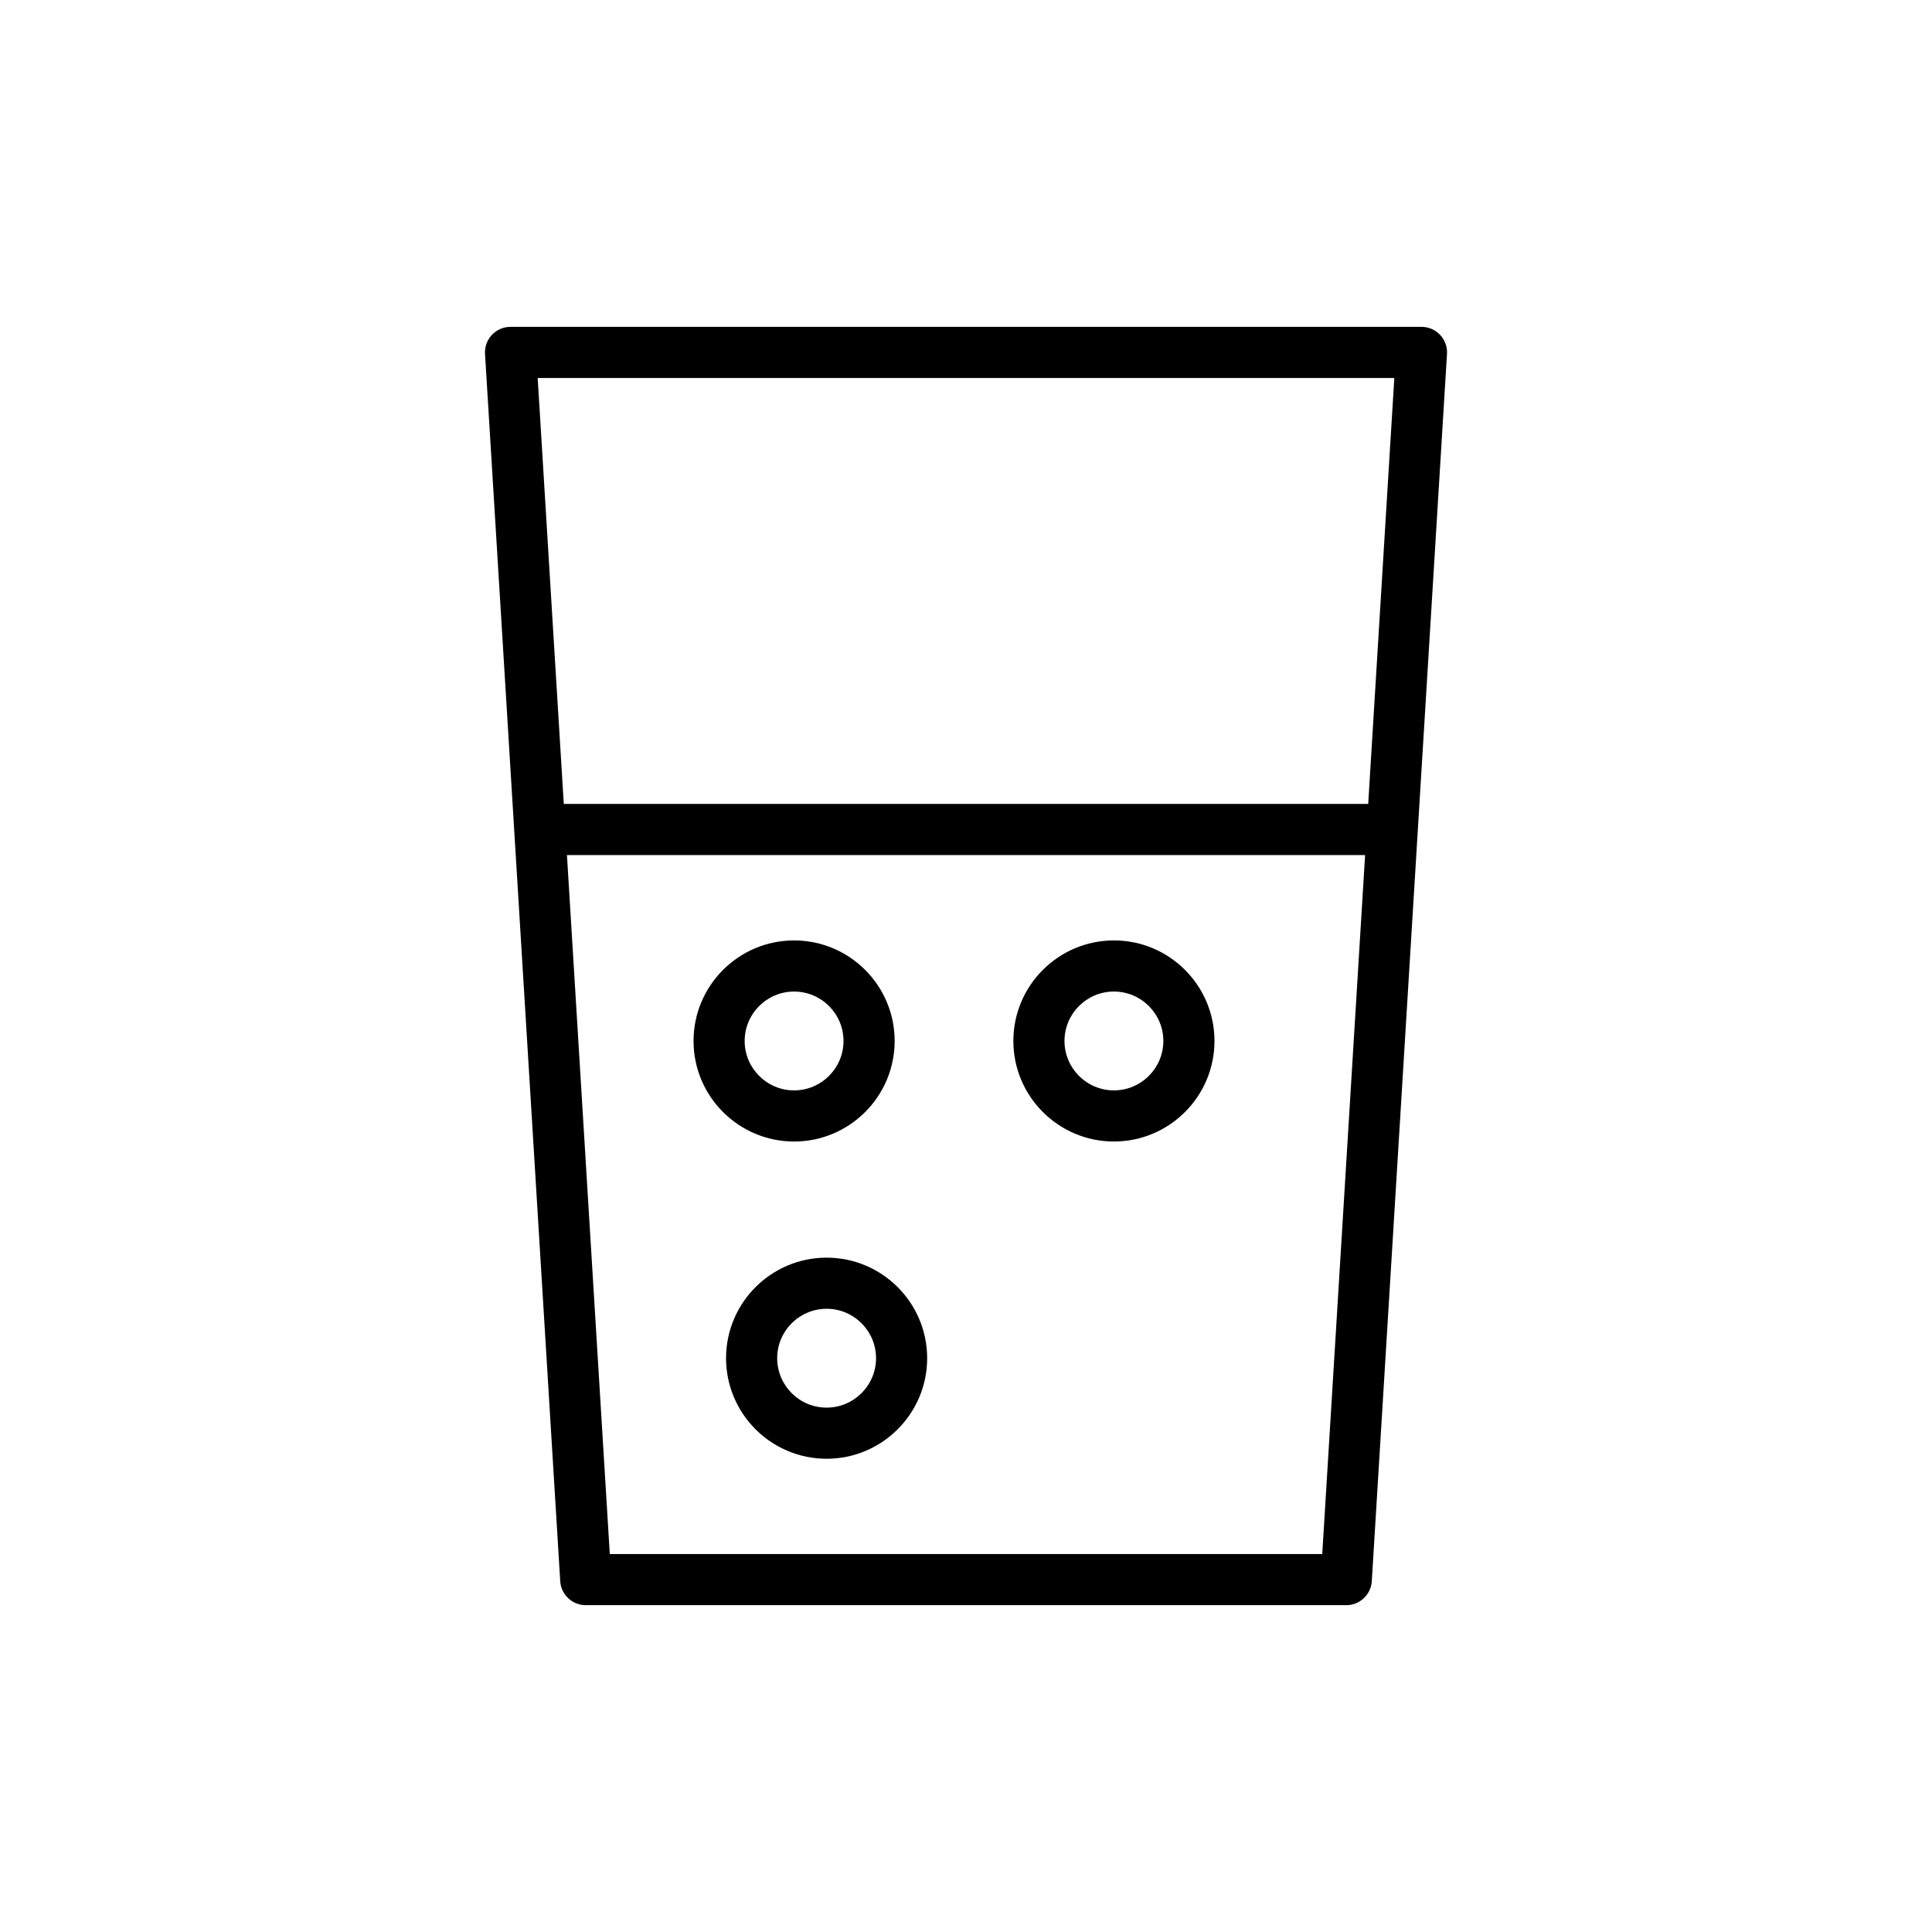
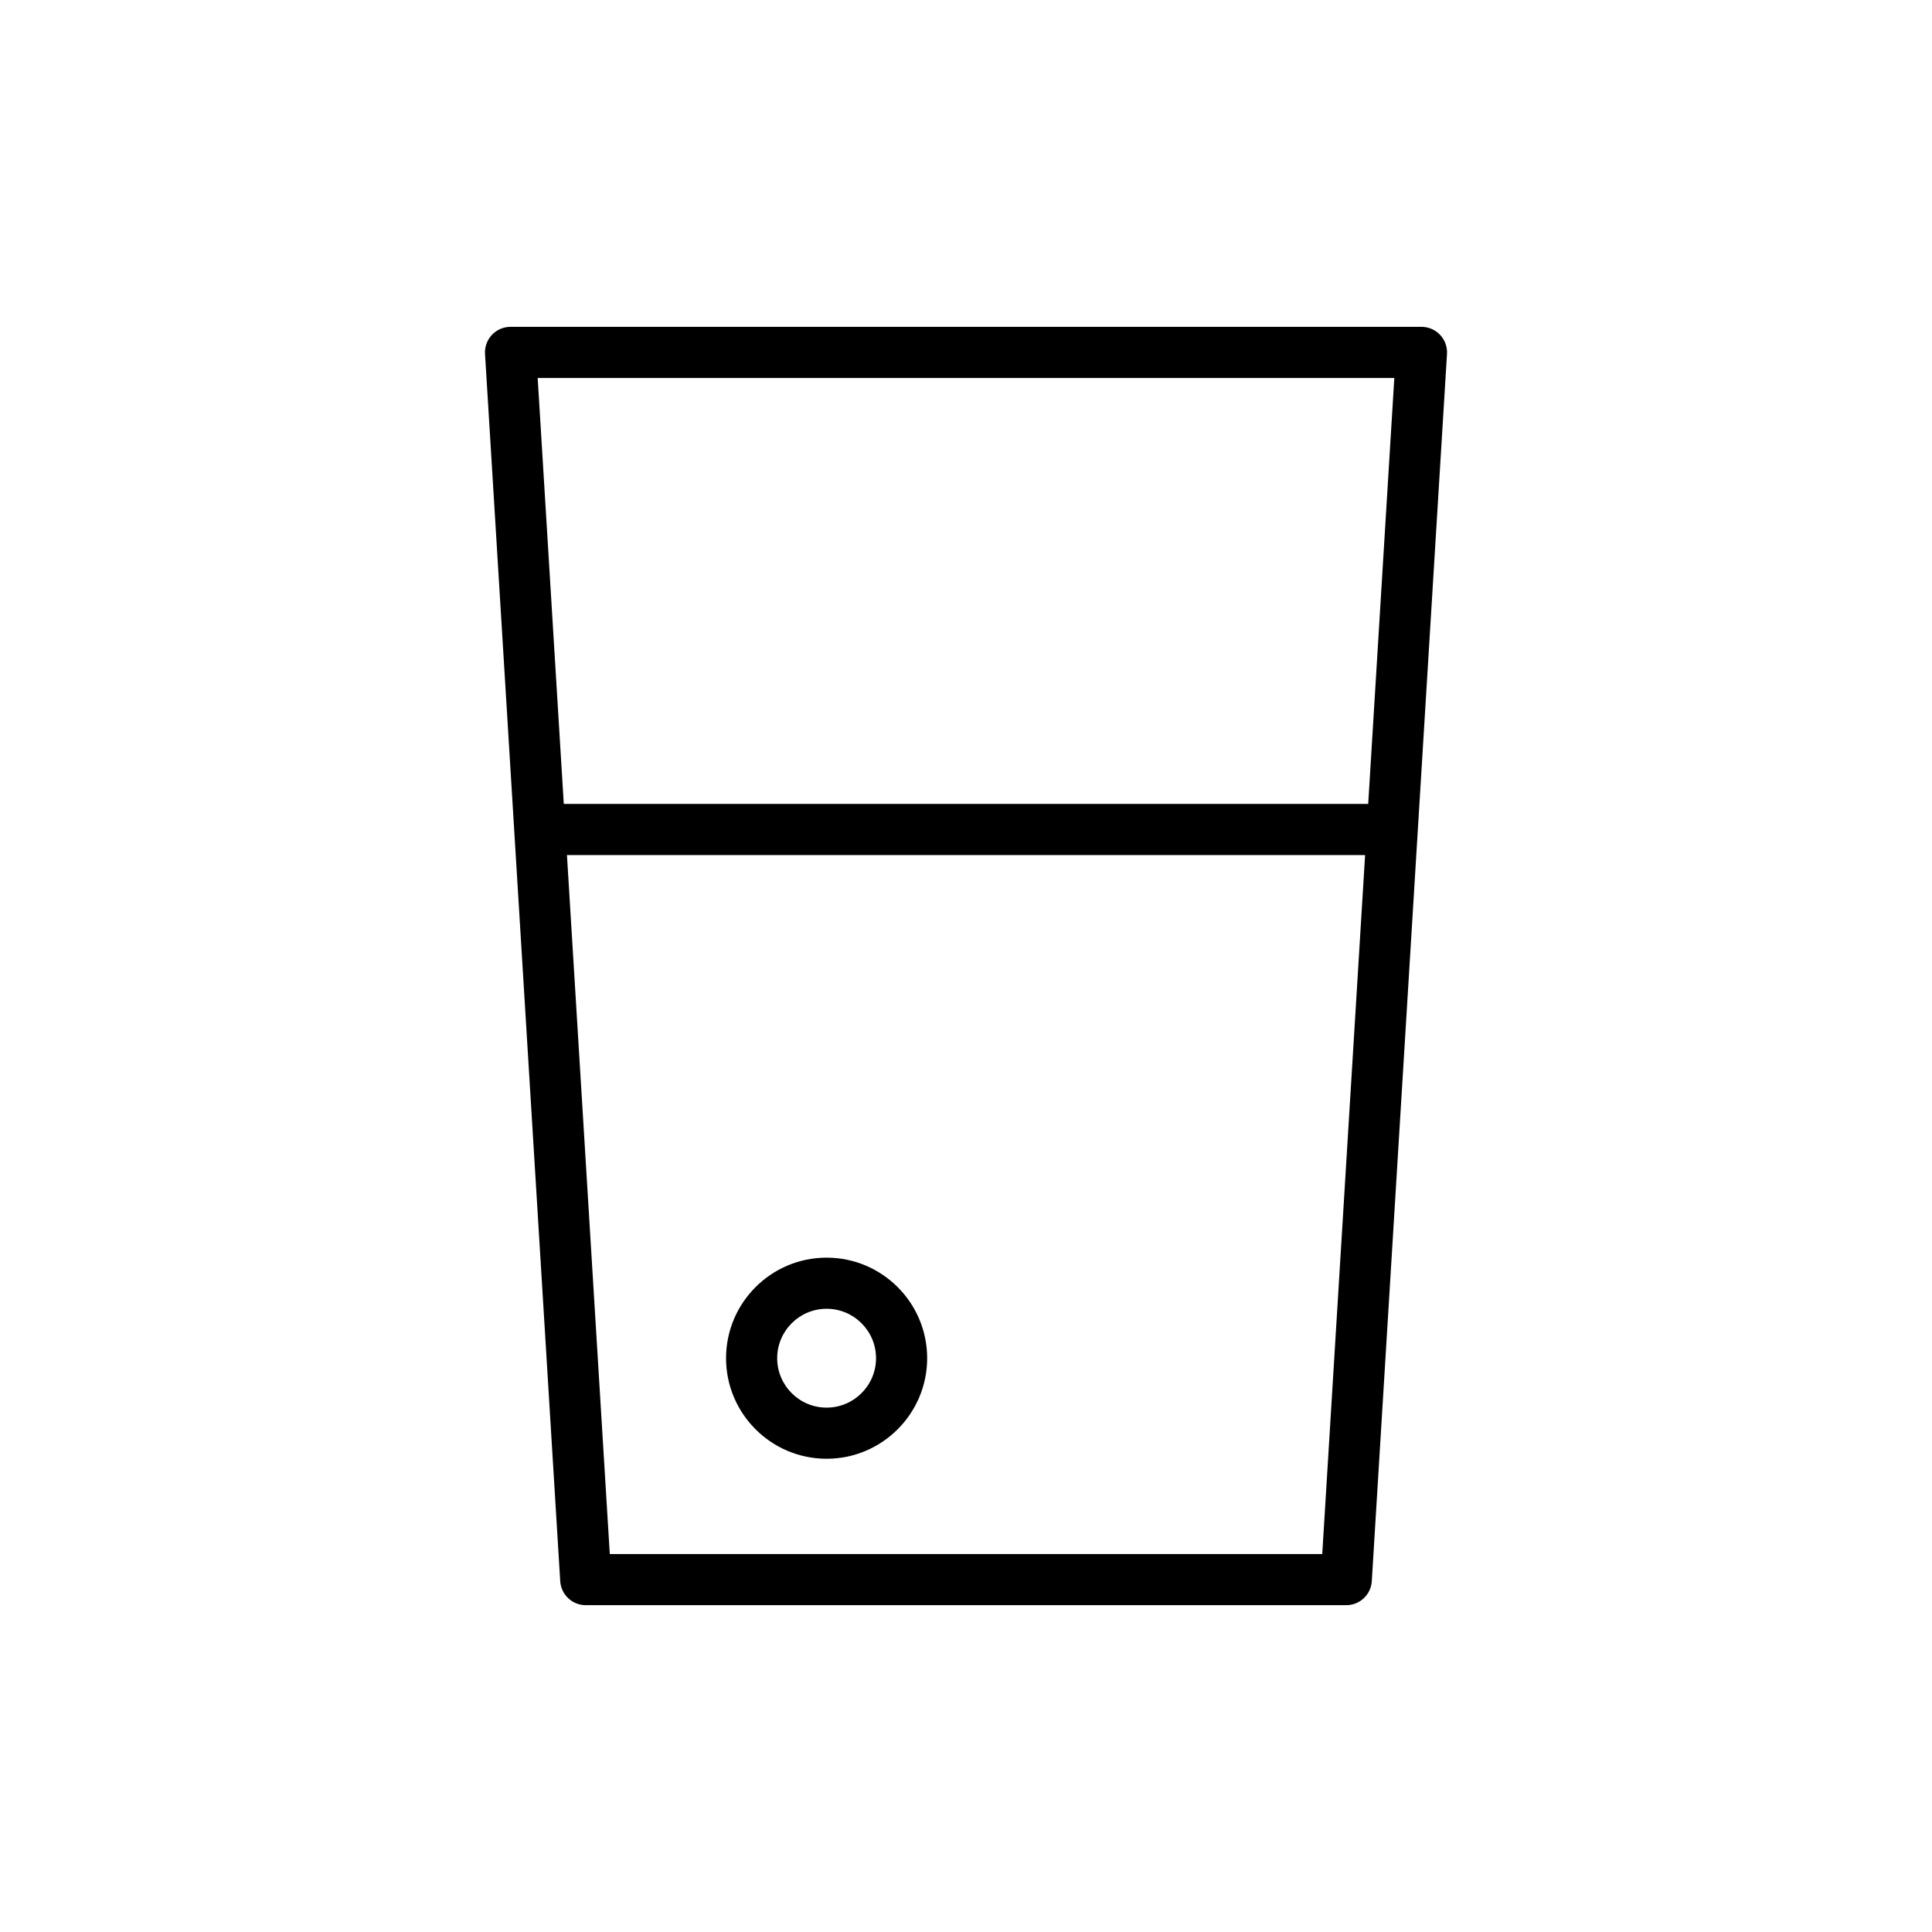
<svg xmlns="http://www.w3.org/2000/svg" fill="#000000" width="800px" height="800px" version="1.1" viewBox="144 144 512 512">
  <g>
    <path d="m274.36 232.75c-1.281 1.359-1.941 3.188-1.824 5.055l19.93 325.22c0.219 3.578 3.184 6.363 6.762 6.363h201.55c3.578 0 6.543-2.785 6.762-6.363l19.93-325.22c0.117-1.867-0.547-3.695-1.824-5.055-1.281-1.363-3.066-2.133-4.938-2.133h-241.42c-1.867 0-3.652 0.77-4.934 2.133zm220.05 323.09h-188.81l-11.352-185.24h211.52zm19.098-311.67-6.918 112.88h-213.18l-6.918-112.88z" />
-     <path d="m439.2 393.22c-14.695 0-26.648 11.953-26.648 26.648 0 14.691 11.953 26.645 26.648 26.645 14.695 0 26.648-11.953 26.648-26.645 0-14.695-11.953-26.648-26.648-26.648zm0 39.742c-7.223 0-13.098-5.875-13.098-13.094 0-7.223 5.875-13.098 13.098-13.098 7.223 0 13.098 5.875 13.098 13.098 0 7.219-5.875 13.094-13.098 13.094z" />
    <path d="m363.06 477.29c-14.695 0-26.648 11.953-26.648 26.648s11.953 26.648 26.648 26.648 26.648-11.953 26.648-26.648-11.953-26.648-26.648-26.648zm0 39.746c-7.223 0-13.098-5.875-13.098-13.098s5.875-13.098 13.098-13.098 13.098 5.875 13.098 13.098-5.879 13.098-13.098 13.098z" />
-     <path d="m381.09 419.87c0-14.695-11.953-26.648-26.648-26.648-14.691 0-26.645 11.953-26.645 26.648 0 14.691 11.953 26.645 26.645 26.645 14.695 0 26.648-11.953 26.648-26.645zm-39.746 0c0-7.223 5.875-13.098 13.094-13.098 7.223 0 13.098 5.875 13.098 13.098 0 7.219-5.875 13.094-13.098 13.094-7.219 0-13.094-5.875-13.094-13.094z" />
  </g>
</svg>